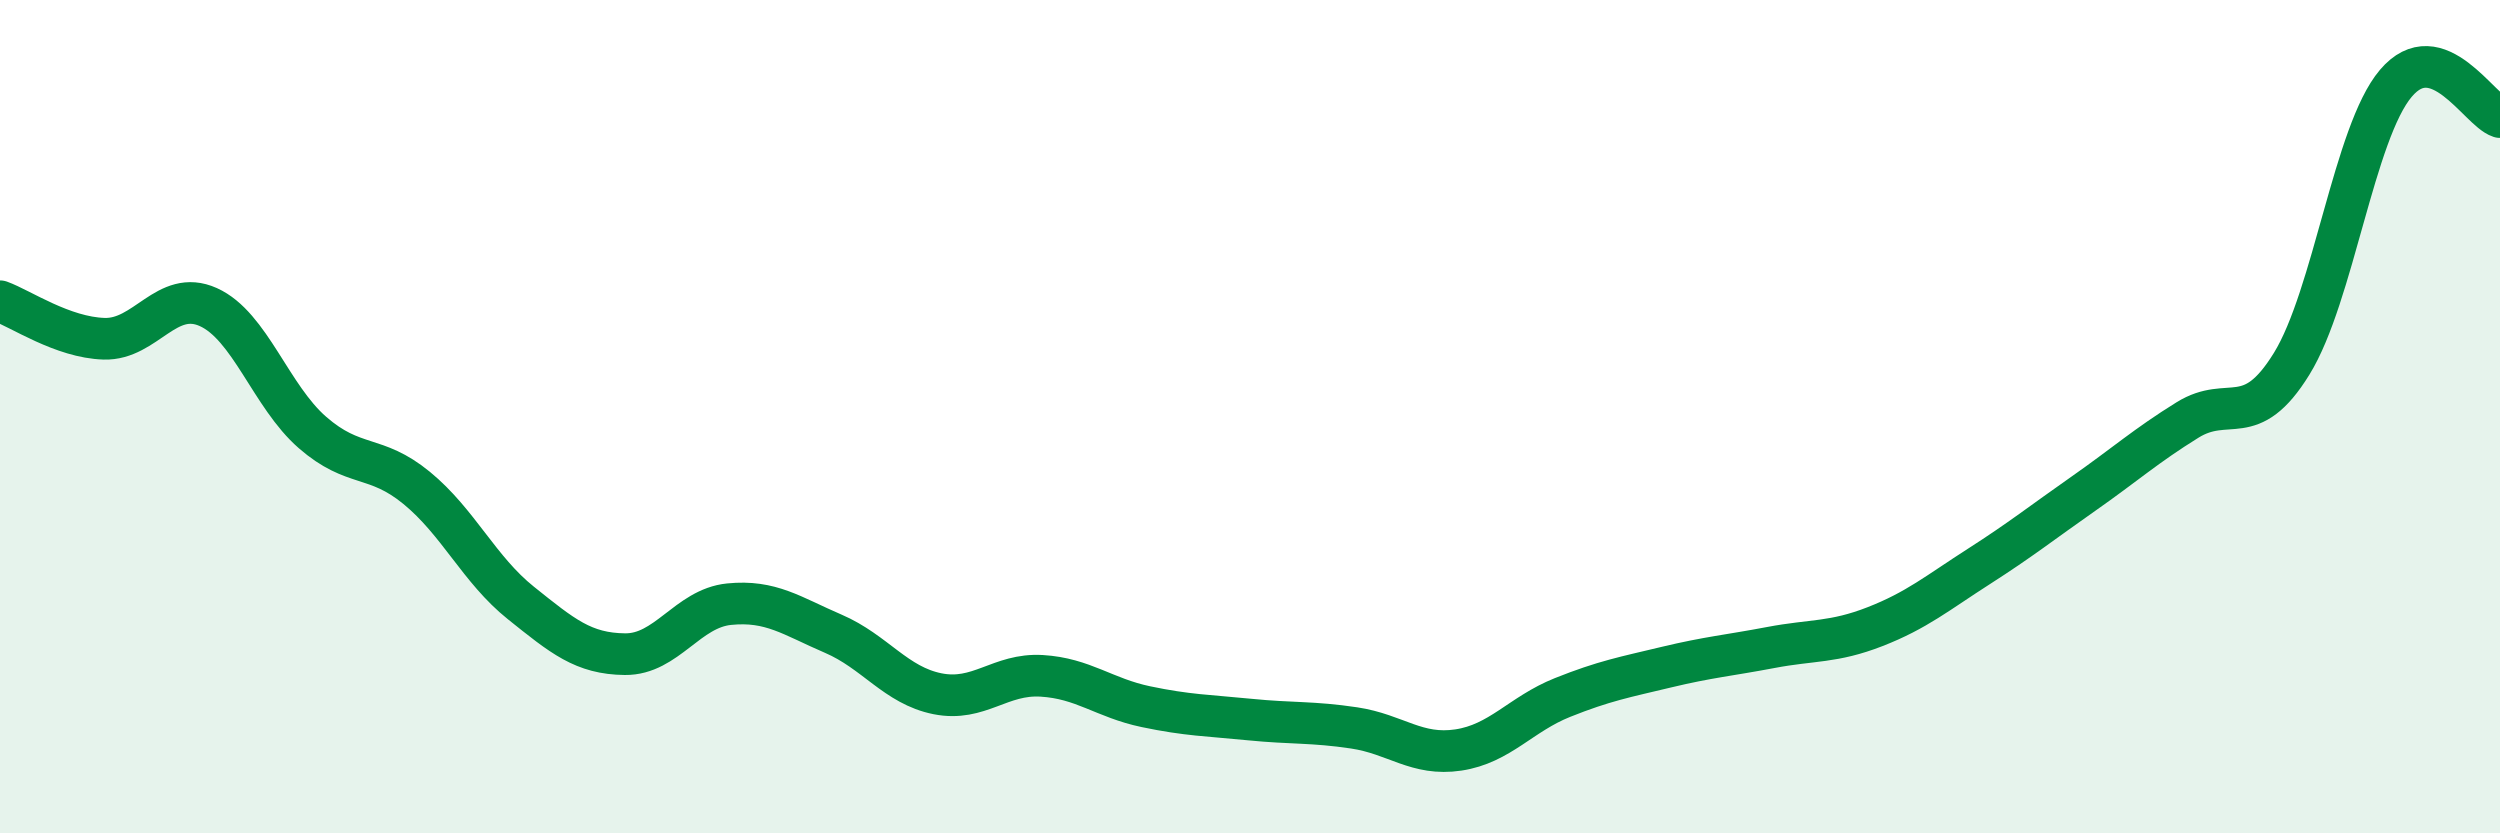
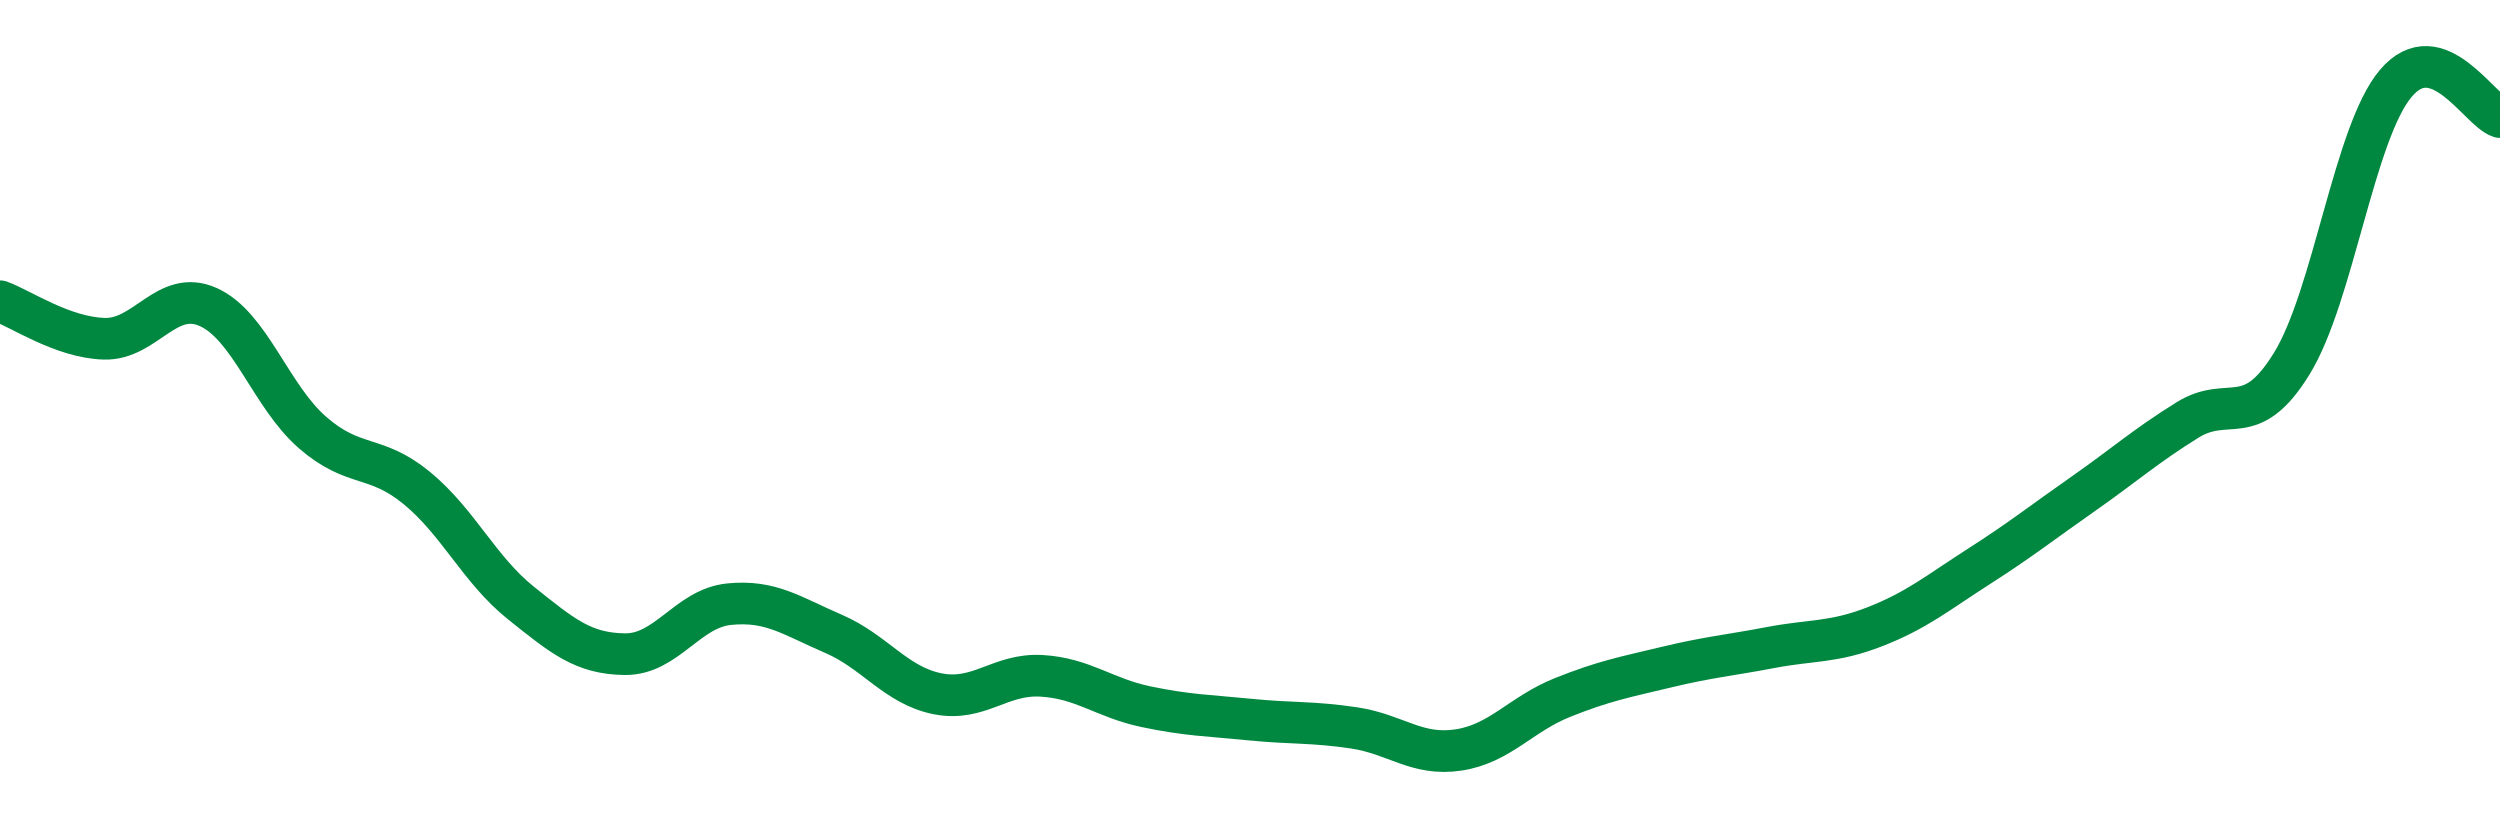
<svg xmlns="http://www.w3.org/2000/svg" width="60" height="20" viewBox="0 0 60 20">
-   <path d="M 0,7.23 C 0.5,7.41 1.5,8.1 2.5,8.13 C 3.5,8.16 4,6.92 5,7.37 C 6,7.82 6.5,9.51 7.5,10.38 C 8.5,11.25 9,10.89 10,11.71 C 11,12.53 11.5,13.67 12.5,14.47 C 13.5,15.27 14,15.69 15,15.7 C 16,15.71 16.5,14.6 17.5,14.5 C 18.5,14.4 19,14.78 20,15.21 C 21,15.64 21.5,16.45 22.5,16.65 C 23.5,16.85 24,16.16 25,16.22 C 26,16.28 26.5,16.75 27.5,16.96 C 28.5,17.17 29,17.17 30,17.27 C 31,17.37 31.5,17.32 32.5,17.47 C 33.5,17.62 34,18.15 35,18 C 36,17.85 36.5,17.14 37.5,16.74 C 38.5,16.34 39,16.25 40,16.01 C 41,15.77 41.5,15.73 42.5,15.54 C 43.5,15.35 44,15.43 45,15.04 C 46,14.65 46.5,14.23 47.5,13.59 C 48.5,12.95 49,12.55 50,11.85 C 51,11.15 51.5,10.7 52.5,10.08 C 53.5,9.46 54,10.35 55,8.73 C 56,7.11 56.5,3.18 57.5,2 C 58.5,0.82 59.5,2.65 60,2.81L60 20L0 20Z" fill="#008740" opacity="0.1" stroke-linecap="round" stroke-linejoin="round" />
  <path d="M 0,7.23 C 0.5,7.41 1.5,8.1 2.5,8.13 C 3.5,8.16 4,6.92 5,7.37 C 6,7.82 6.5,9.51 7.5,10.38 C 8.5,11.25 9,10.89 10,11.71 C 11,12.53 11.5,13.67 12.5,14.47 C 13.5,15.27 14,15.69 15,15.7 C 16,15.71 16.5,14.6 17.5,14.5 C 18.5,14.4 19,14.78 20,15.21 C 21,15.64 21.5,16.45 22.5,16.65 C 23.5,16.85 24,16.16 25,16.22 C 26,16.28 26.5,16.75 27.5,16.96 C 28.5,17.17 29,17.17 30,17.27 C 31,17.37 31.5,17.32 32.5,17.47 C 33.5,17.62 34,18.15 35,18 C 36,17.85 36.5,17.14 37.5,16.74 C 38.5,16.34 39,16.25 40,16.01 C 41,15.77 41.5,15.73 42.5,15.54 C 43.5,15.35 44,15.43 45,15.04 C 46,14.65 46.5,14.23 47.5,13.59 C 48.5,12.95 49,12.55 50,11.85 C 51,11.15 51.5,10.7 52.5,10.08 C 53.5,9.46 54,10.35 55,8.73 C 56,7.11 56.5,3.18 57.5,2 C 58.5,0.82 59.5,2.65 60,2.81" stroke="#008740" stroke-width="1" fill="none" stroke-linecap="round" stroke-linejoin="round" />
</svg>